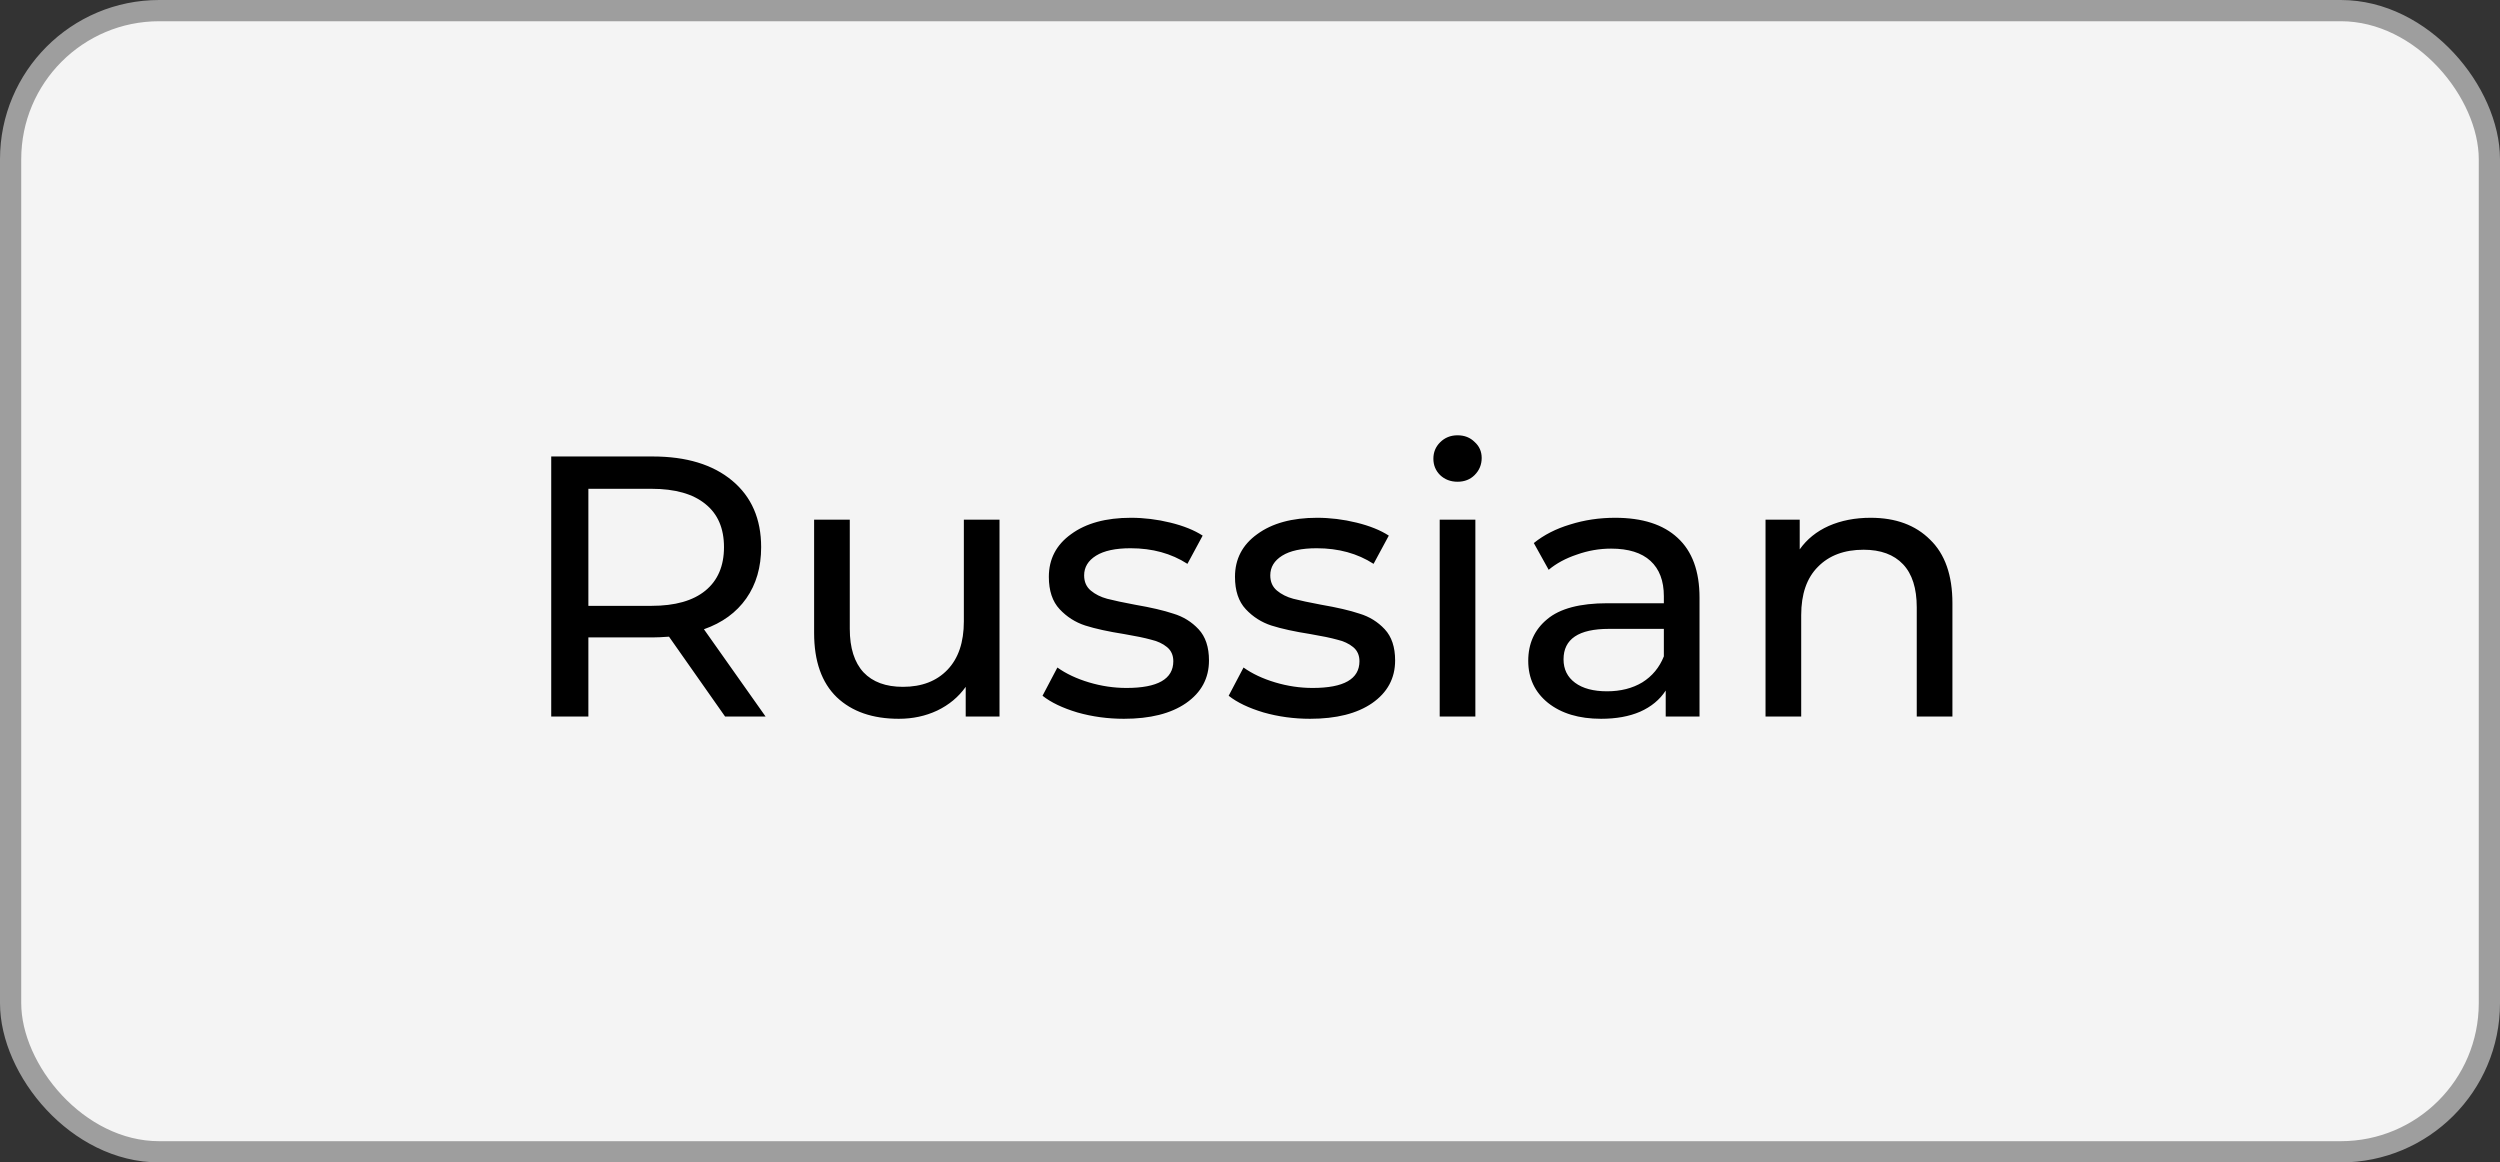
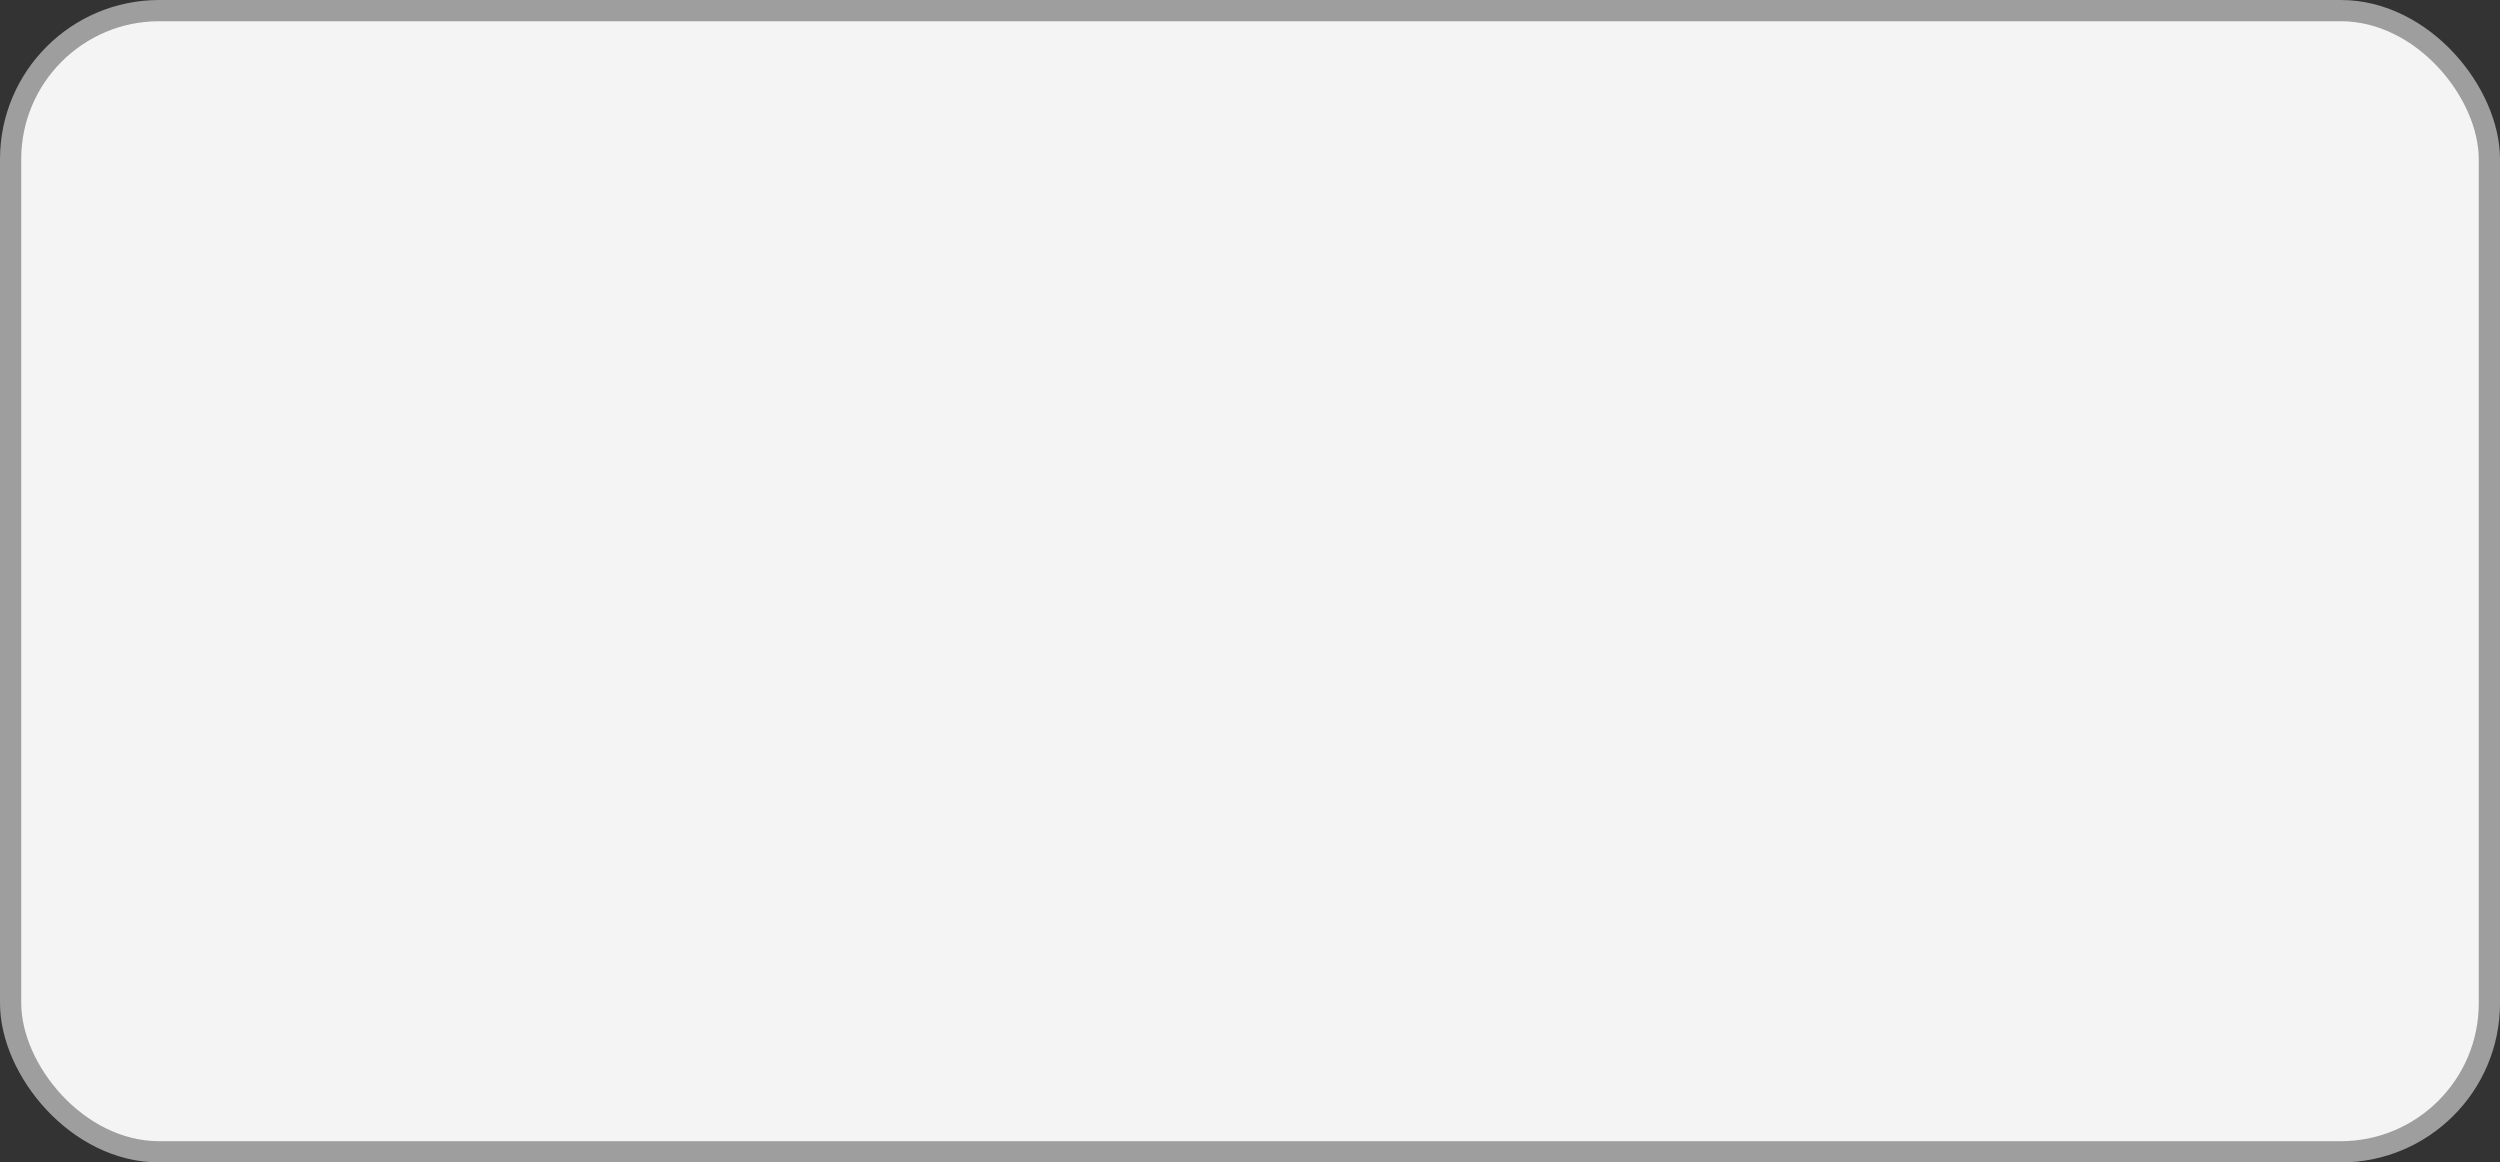
<svg xmlns="http://www.w3.org/2000/svg" width="471" height="219" viewBox="0 0 471 219" fill="none">
  <rect x="0" y="0" width="471" height="219" fill="#333333" stroke="none" />
  <rect x="2" y="2" width="467" height="215" rx="28" fill="#F4F4F4" />
  <rect x="2" y="2" width="467" height="215" rx="28" stroke="#9E9E9E" stroke-width="4" />
-   <path d="M136.61 135L126.04 119.95C124.733 120.043 123.707 120.09 122.96 120.09H110.85V135H103.85V86H122.96C129.307 86 134.3 87.517 137.94 90.55C141.58 93.583 143.4 97.76 143.4 103.08C143.4 106.86 142.467 110.08 140.6 112.74C138.733 115.4 136.073 117.337 132.62 118.55L144.24 135H136.61ZM122.75 114.14C127.183 114.14 130.567 113.183 132.9 111.27C135.233 109.357 136.4 106.627 136.4 103.08C136.4 99.533 135.233 96.827 132.9 94.96C130.567 93.047 127.183 92.09 122.75 92.09H110.85V114.14H122.75ZM188.309 97.9V135H181.939V129.4C180.586 131.313 178.789 132.807 176.549 133.88C174.356 134.907 171.953 135.42 169.339 135.42C164.393 135.42 160.496 134.067 157.649 131.36C154.803 128.607 153.379 124.57 153.379 119.25V97.9H160.099V118.48C160.099 122.073 160.963 124.803 162.689 126.67C164.416 128.49 166.889 129.4 170.109 129.4C173.656 129.4 176.456 128.327 178.509 126.18C180.563 124.033 181.589 121 181.589 117.08V97.9H188.309ZM211.742 135.42C208.709 135.42 205.792 135.023 202.992 134.23C200.192 133.39 197.999 132.34 196.412 131.08L199.212 125.76C200.846 126.927 202.829 127.86 205.162 128.56C207.496 129.26 209.852 129.61 212.232 129.61C218.112 129.61 221.052 127.93 221.052 124.57C221.052 123.45 220.656 122.563 219.862 121.91C219.069 121.257 218.066 120.79 216.852 120.51C215.686 120.183 214.006 119.833 211.812 119.46C208.826 118.993 206.376 118.457 204.462 117.85C202.596 117.243 200.986 116.217 199.632 114.77C198.279 113.323 197.602 111.293 197.602 108.68C197.602 105.32 199.002 102.637 201.802 100.63C204.602 98.577 208.359 97.55 213.072 97.55C215.546 97.55 218.019 97.853 220.492 98.46C222.966 99.067 224.996 99.883 226.582 100.91L223.712 106.23C220.679 104.27 217.109 103.29 213.002 103.29C210.156 103.29 207.986 103.757 206.492 104.69C204.999 105.623 204.252 106.86 204.252 108.4C204.252 109.613 204.672 110.57 205.512 111.27C206.352 111.97 207.379 112.483 208.592 112.81C209.852 113.137 211.602 113.51 213.842 113.93C216.829 114.443 219.232 115.003 221.052 115.61C222.919 116.17 224.506 117.15 225.812 118.55C227.119 119.95 227.772 121.91 227.772 124.43C227.772 127.79 226.326 130.473 223.432 132.48C220.586 134.44 216.689 135.42 211.742 135.42ZM246.811 135.42C243.777 135.42 240.861 135.023 238.061 134.23C235.261 133.39 233.067 132.34 231.481 131.08L234.281 125.76C235.914 126.927 237.897 127.86 240.231 128.56C242.564 129.26 244.921 129.61 247.301 129.61C253.181 129.61 256.121 127.93 256.121 124.57C256.121 123.45 255.724 122.563 254.931 121.91C254.137 121.257 253.134 120.79 251.921 120.51C250.754 120.183 249.074 119.833 246.881 119.46C243.894 118.993 241.444 118.457 239.531 117.85C237.664 117.243 236.054 116.217 234.701 114.77C233.347 113.323 232.671 111.293 232.671 108.68C232.671 105.32 234.071 102.637 236.871 100.63C239.671 98.577 243.427 97.55 248.141 97.55C250.614 97.55 253.087 97.853 255.561 98.46C258.034 99.067 260.064 99.883 261.651 100.91L258.781 106.23C255.747 104.27 252.177 103.29 248.071 103.29C245.224 103.29 243.054 103.757 241.561 104.69C240.067 105.623 239.321 106.86 239.321 108.4C239.321 109.613 239.741 110.57 240.581 111.27C241.421 111.97 242.447 112.483 243.661 112.81C244.921 113.137 246.671 113.51 248.911 113.93C251.897 114.443 254.301 115.003 256.121 115.61C257.987 116.17 259.574 117.15 260.881 118.55C262.187 119.95 262.841 121.91 262.841 124.43C262.841 127.79 261.394 130.473 258.501 132.48C255.654 134.44 251.757 135.42 246.811 135.42ZM271.239 97.9H277.959V135H271.239V97.9ZM274.599 90.76C273.292 90.76 272.196 90.34 271.309 89.5C270.469 88.66 270.049 87.633 270.049 86.42C270.049 85.207 270.469 84.18 271.309 83.34C272.196 82.453 273.292 82.01 274.599 82.01C275.906 82.01 276.979 82.43 277.819 83.27C278.706 84.063 279.149 85.067 279.149 86.28C279.149 87.54 278.706 88.613 277.819 89.5C276.979 90.34 275.906 90.76 274.599 90.76ZM304.3 97.55C309.433 97.55 313.353 98.81 316.06 101.33C318.813 103.85 320.19 107.607 320.19 112.6V135H313.82V130.1C312.7 131.827 311.09 133.157 308.99 134.09C306.937 134.977 304.487 135.42 301.64 135.42C297.487 135.42 294.15 134.417 291.63 132.41C289.157 130.403 287.92 127.767 287.92 124.5C287.92 121.233 289.11 118.62 291.49 116.66C293.87 114.653 297.65 113.65 302.83 113.65H313.47V112.32C313.47 109.427 312.63 107.21 310.95 105.67C309.27 104.13 306.797 103.36 303.53 103.36C301.337 103.36 299.19 103.733 297.09 104.48C294.99 105.18 293.217 106.137 291.77 107.35L288.97 102.31C290.883 100.77 293.17 99.603 295.83 98.81C298.49 97.97 301.313 97.55 304.3 97.55ZM302.76 130.24C305.327 130.24 307.543 129.68 309.41 128.56C311.277 127.393 312.63 125.76 313.47 123.66V118.48H303.11C297.417 118.48 294.57 120.393 294.57 124.22C294.57 126.087 295.293 127.557 296.74 128.63C298.187 129.703 300.193 130.24 302.76 130.24ZM352.436 97.55C357.149 97.55 360.883 98.927 363.636 101.68C366.436 104.387 367.836 108.377 367.836 113.65V135H361.116V114.42C361.116 110.827 360.253 108.12 358.526 106.3C356.799 104.48 354.326 103.57 351.106 103.57C347.466 103.57 344.596 104.643 342.496 106.79C340.396 108.89 339.346 111.923 339.346 115.89V135H332.626V97.9H339.066V103.5C340.419 101.587 342.239 100.117 344.526 99.09C346.859 98.063 349.496 97.55 352.436 97.55Z" fill="black" />
</svg>